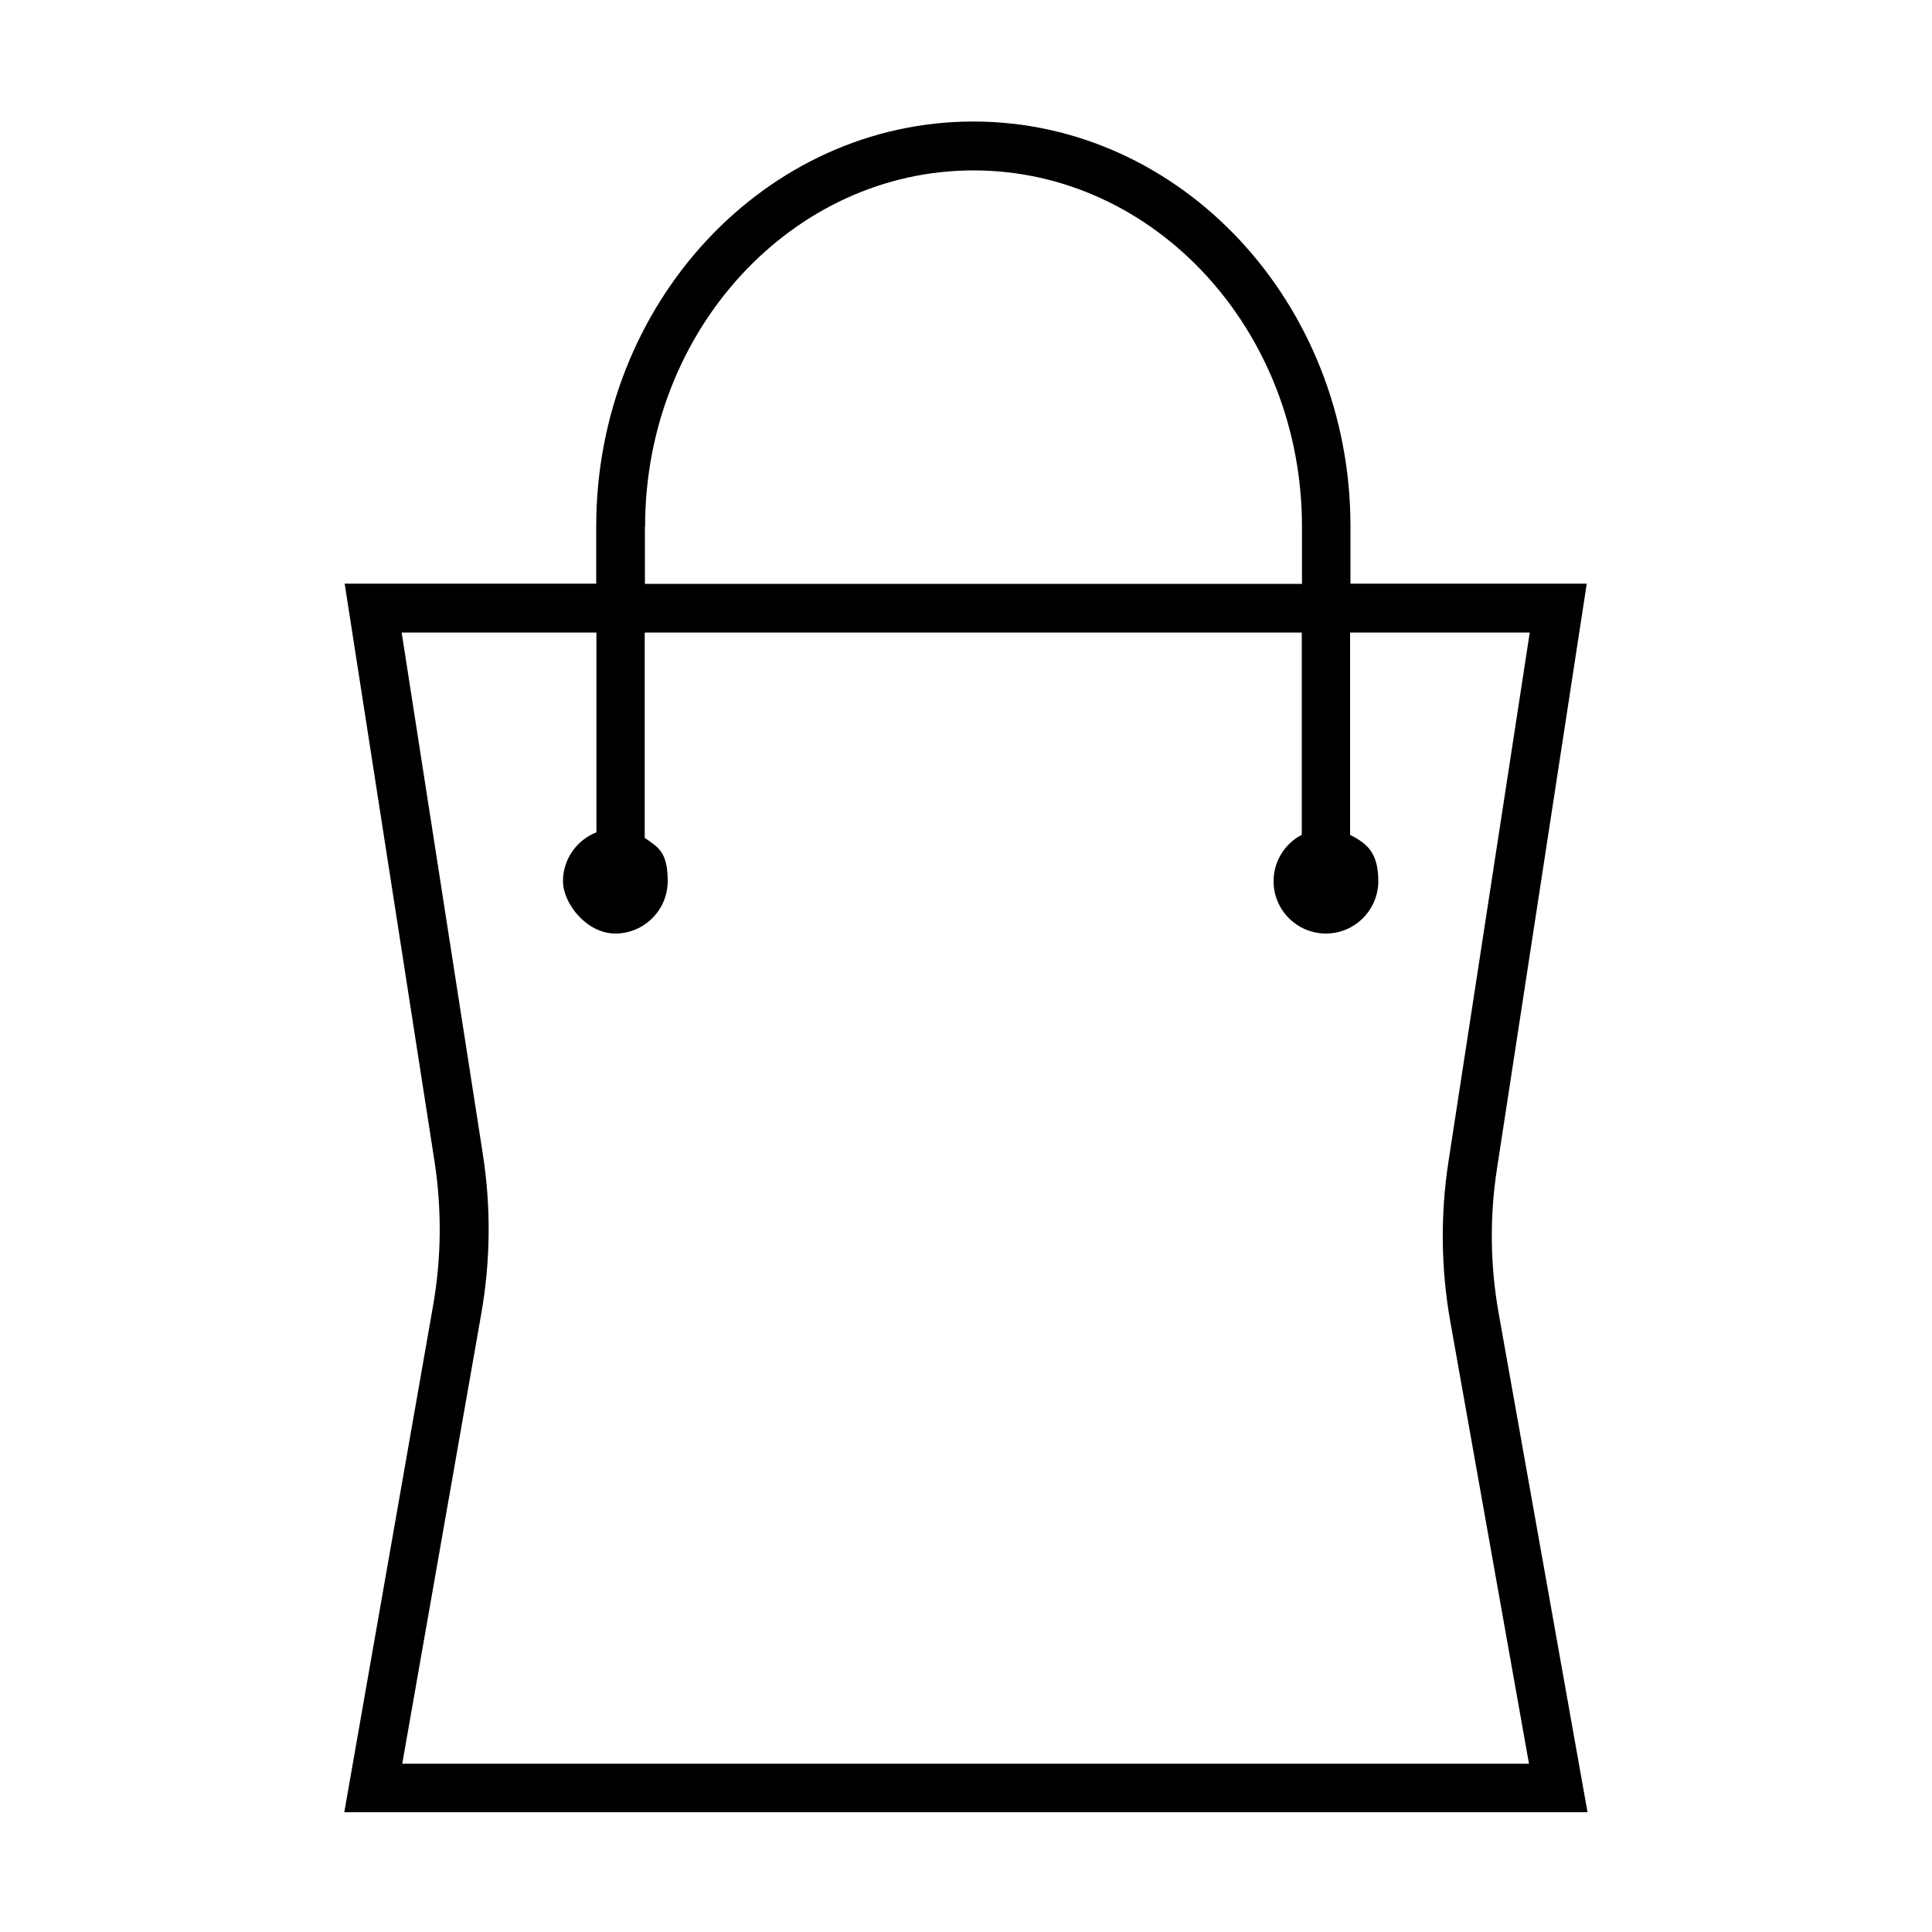
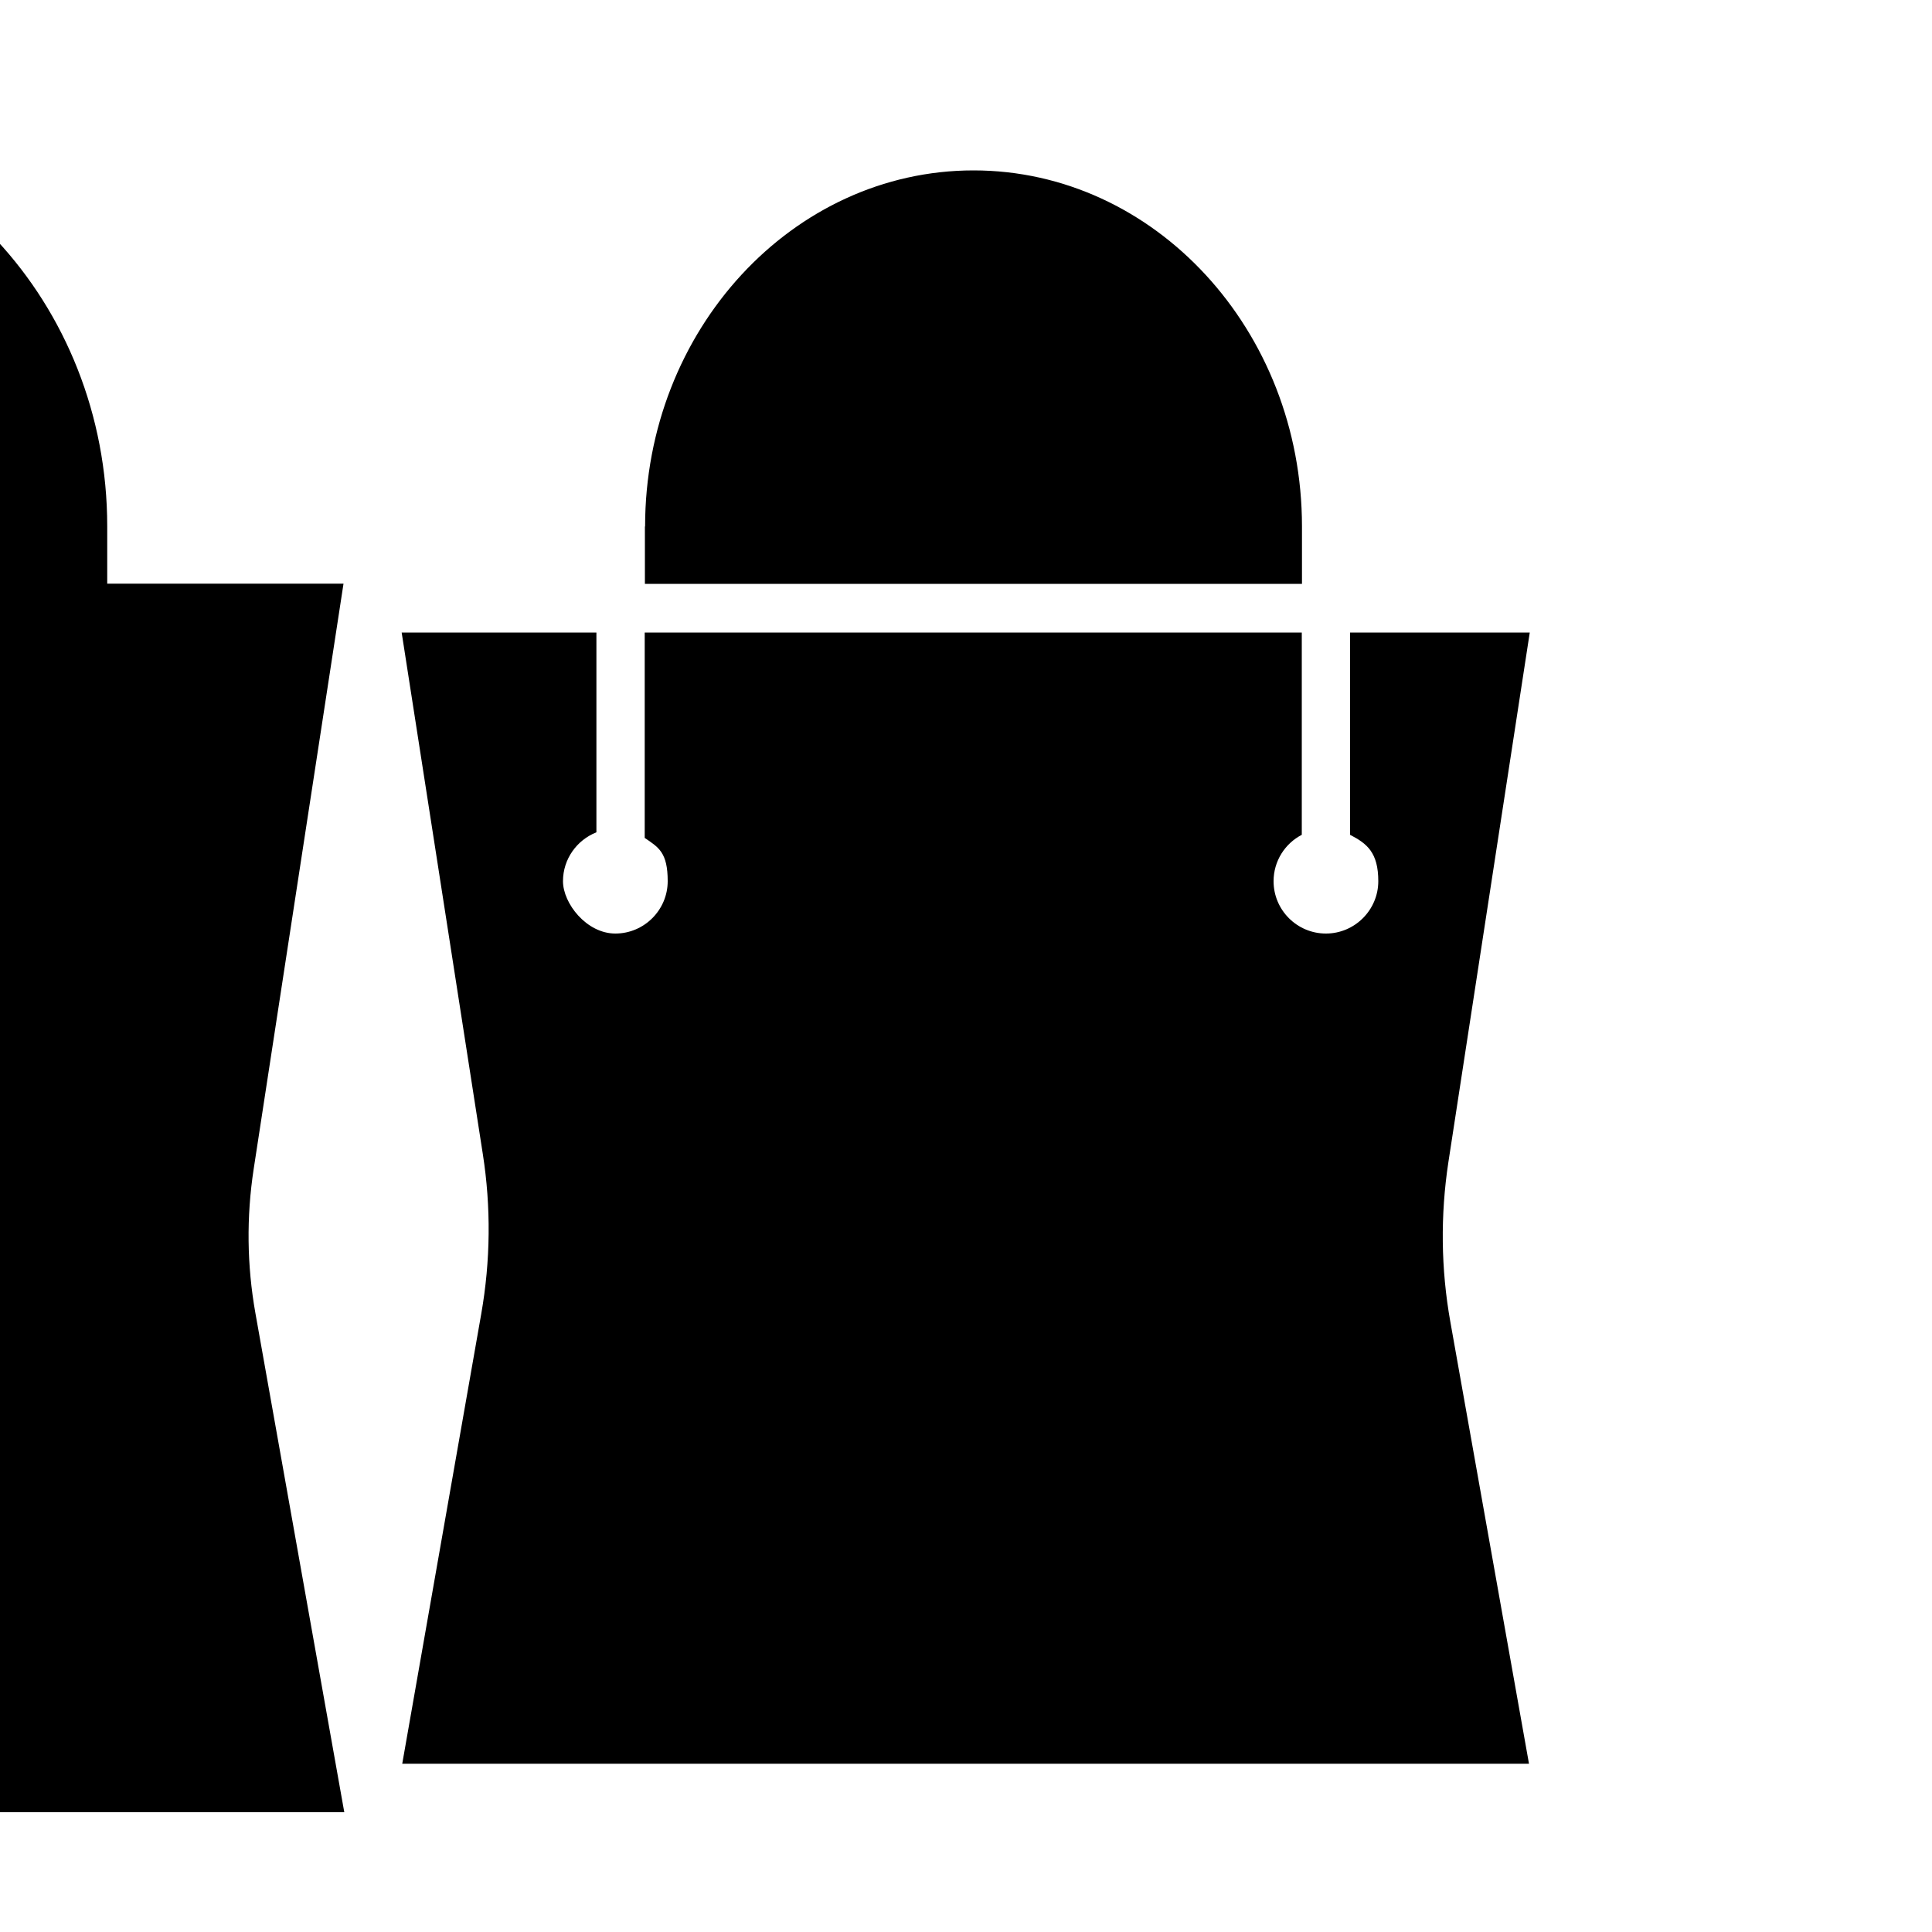
<svg xmlns="http://www.w3.org/2000/svg" viewBox="0 0 1000 1000" version="1.1" id="Ebene_1">
-   <path d="M178.2,938h643.5l-46-258.3c-4.4-24.7-4.7-49.8-.9-74.6l46.5-303h-122.3v-29.7c0-115.5-87.6-209.5-195.2-209.5s-195.2,94-195.2,209.5v29.7h-130.2l46.5,299c3.8,24.7,3.6,49.8-.7,74.5l-46,262.4ZM333.9,272.5c0-101.6,76.3-184.3,170-184.3s170,82.7,170,184.3v29.7h-340.1v-29.7ZM249.9,597.3l-42-269.9h100.8v103.4c-10.1,4-17.3,13.8-17.3,25.3s12.2,27.1,27.1,27.1,27.1-12.2,27.1-27.1-4.7-17.5-11.9-22.4v-106.3h340.1v104.7c-8.7,4.5-14.6,13.6-14.6,24,0,15,12.2,27.1,27.1,27.1s27.1-12.2,27.1-27.1-5.9-19.5-14.6-24v-104.7h93l-42.1,274c-4.2,27.5-3.9,55.4,1,82.8l40.7,228.7H208.2l40.9-232.9c4.8-27.4,5.1-55.2.8-82.7Z" />
+   <path d="M178.2,938l-46-258.3c-4.4-24.7-4.7-49.8-.9-74.6l46.5-303h-122.3v-29.7c0-115.5-87.6-209.5-195.2-209.5s-195.2,94-195.2,209.5v29.7h-130.2l46.5,299c3.8,24.7,3.6,49.8-.7,74.5l-46,262.4ZM333.9,272.5c0-101.6,76.3-184.3,170-184.3s170,82.7,170,184.3v29.7h-340.1v-29.7ZM249.9,597.3l-42-269.9h100.8v103.4c-10.1,4-17.3,13.8-17.3,25.3s12.2,27.1,27.1,27.1,27.1-12.2,27.1-27.1-4.7-17.5-11.9-22.4v-106.3h340.1v104.7c-8.7,4.5-14.6,13.6-14.6,24,0,15,12.2,27.1,27.1,27.1s27.1-12.2,27.1-27.1-5.9-19.5-14.6-24v-104.7h93l-42.1,274c-4.2,27.5-3.9,55.4,1,82.8l40.7,228.7H208.2l40.9-232.9c4.8-27.4,5.1-55.2.8-82.7Z" />
</svg>